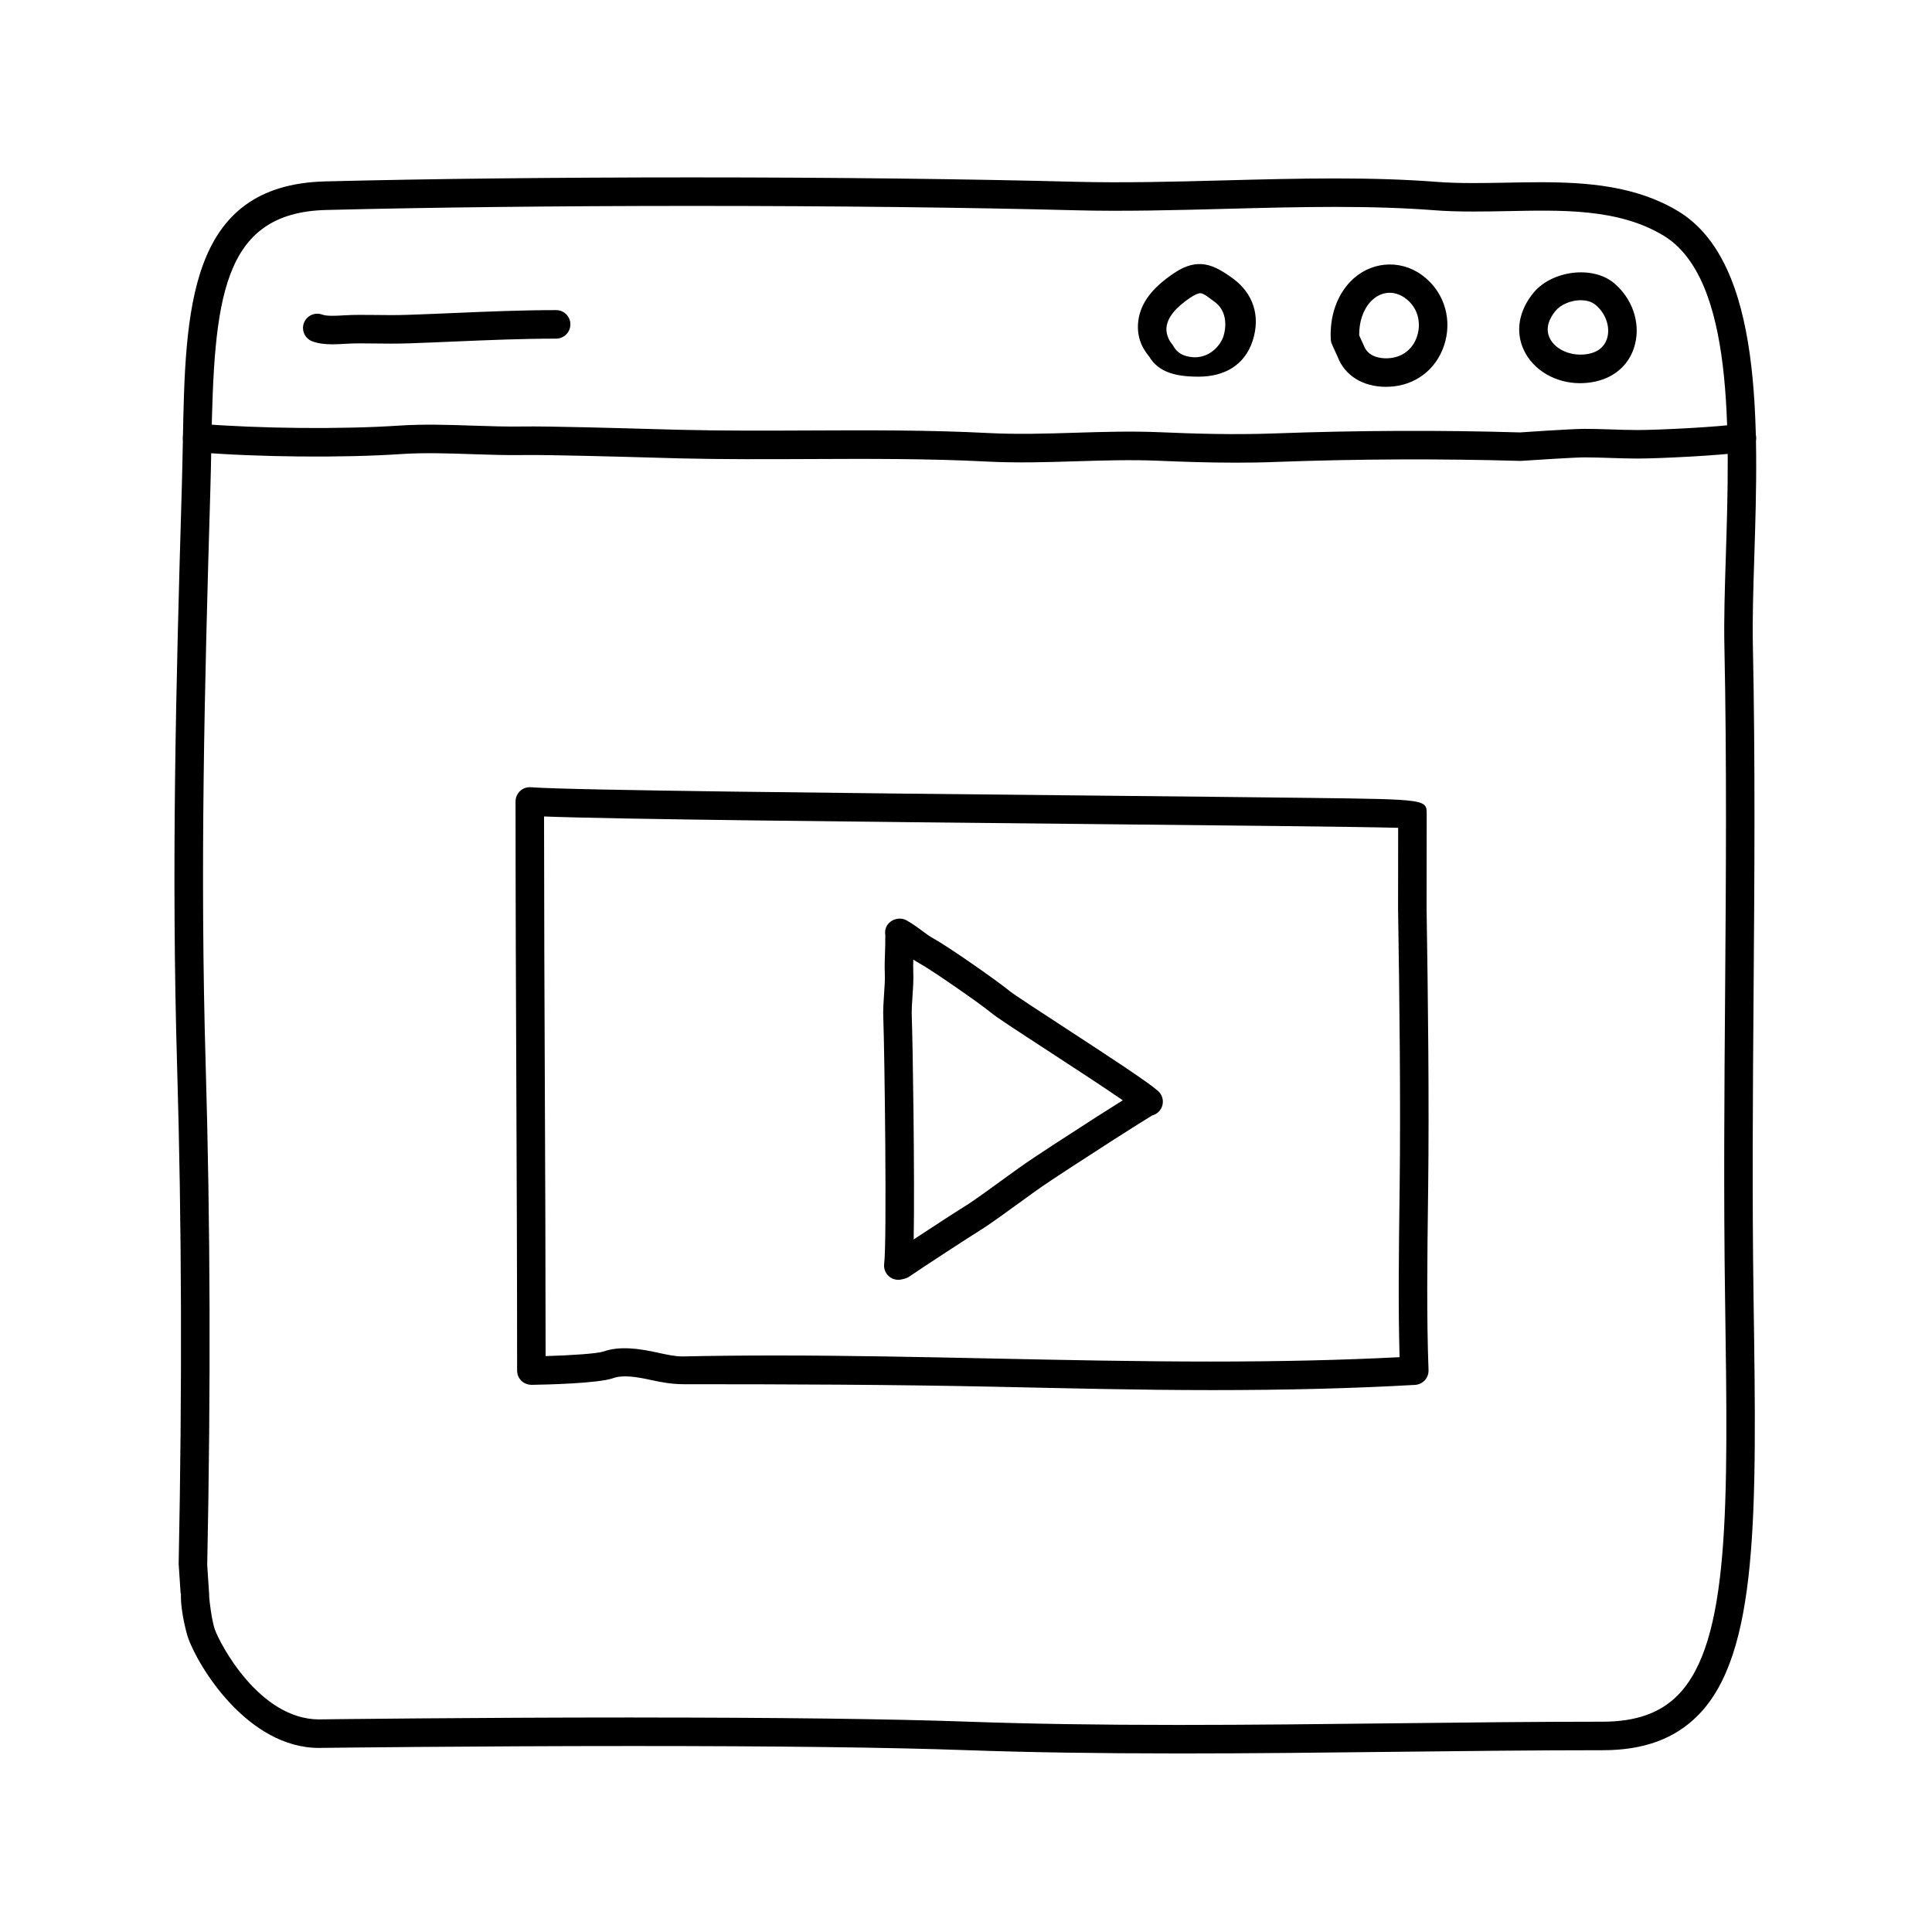
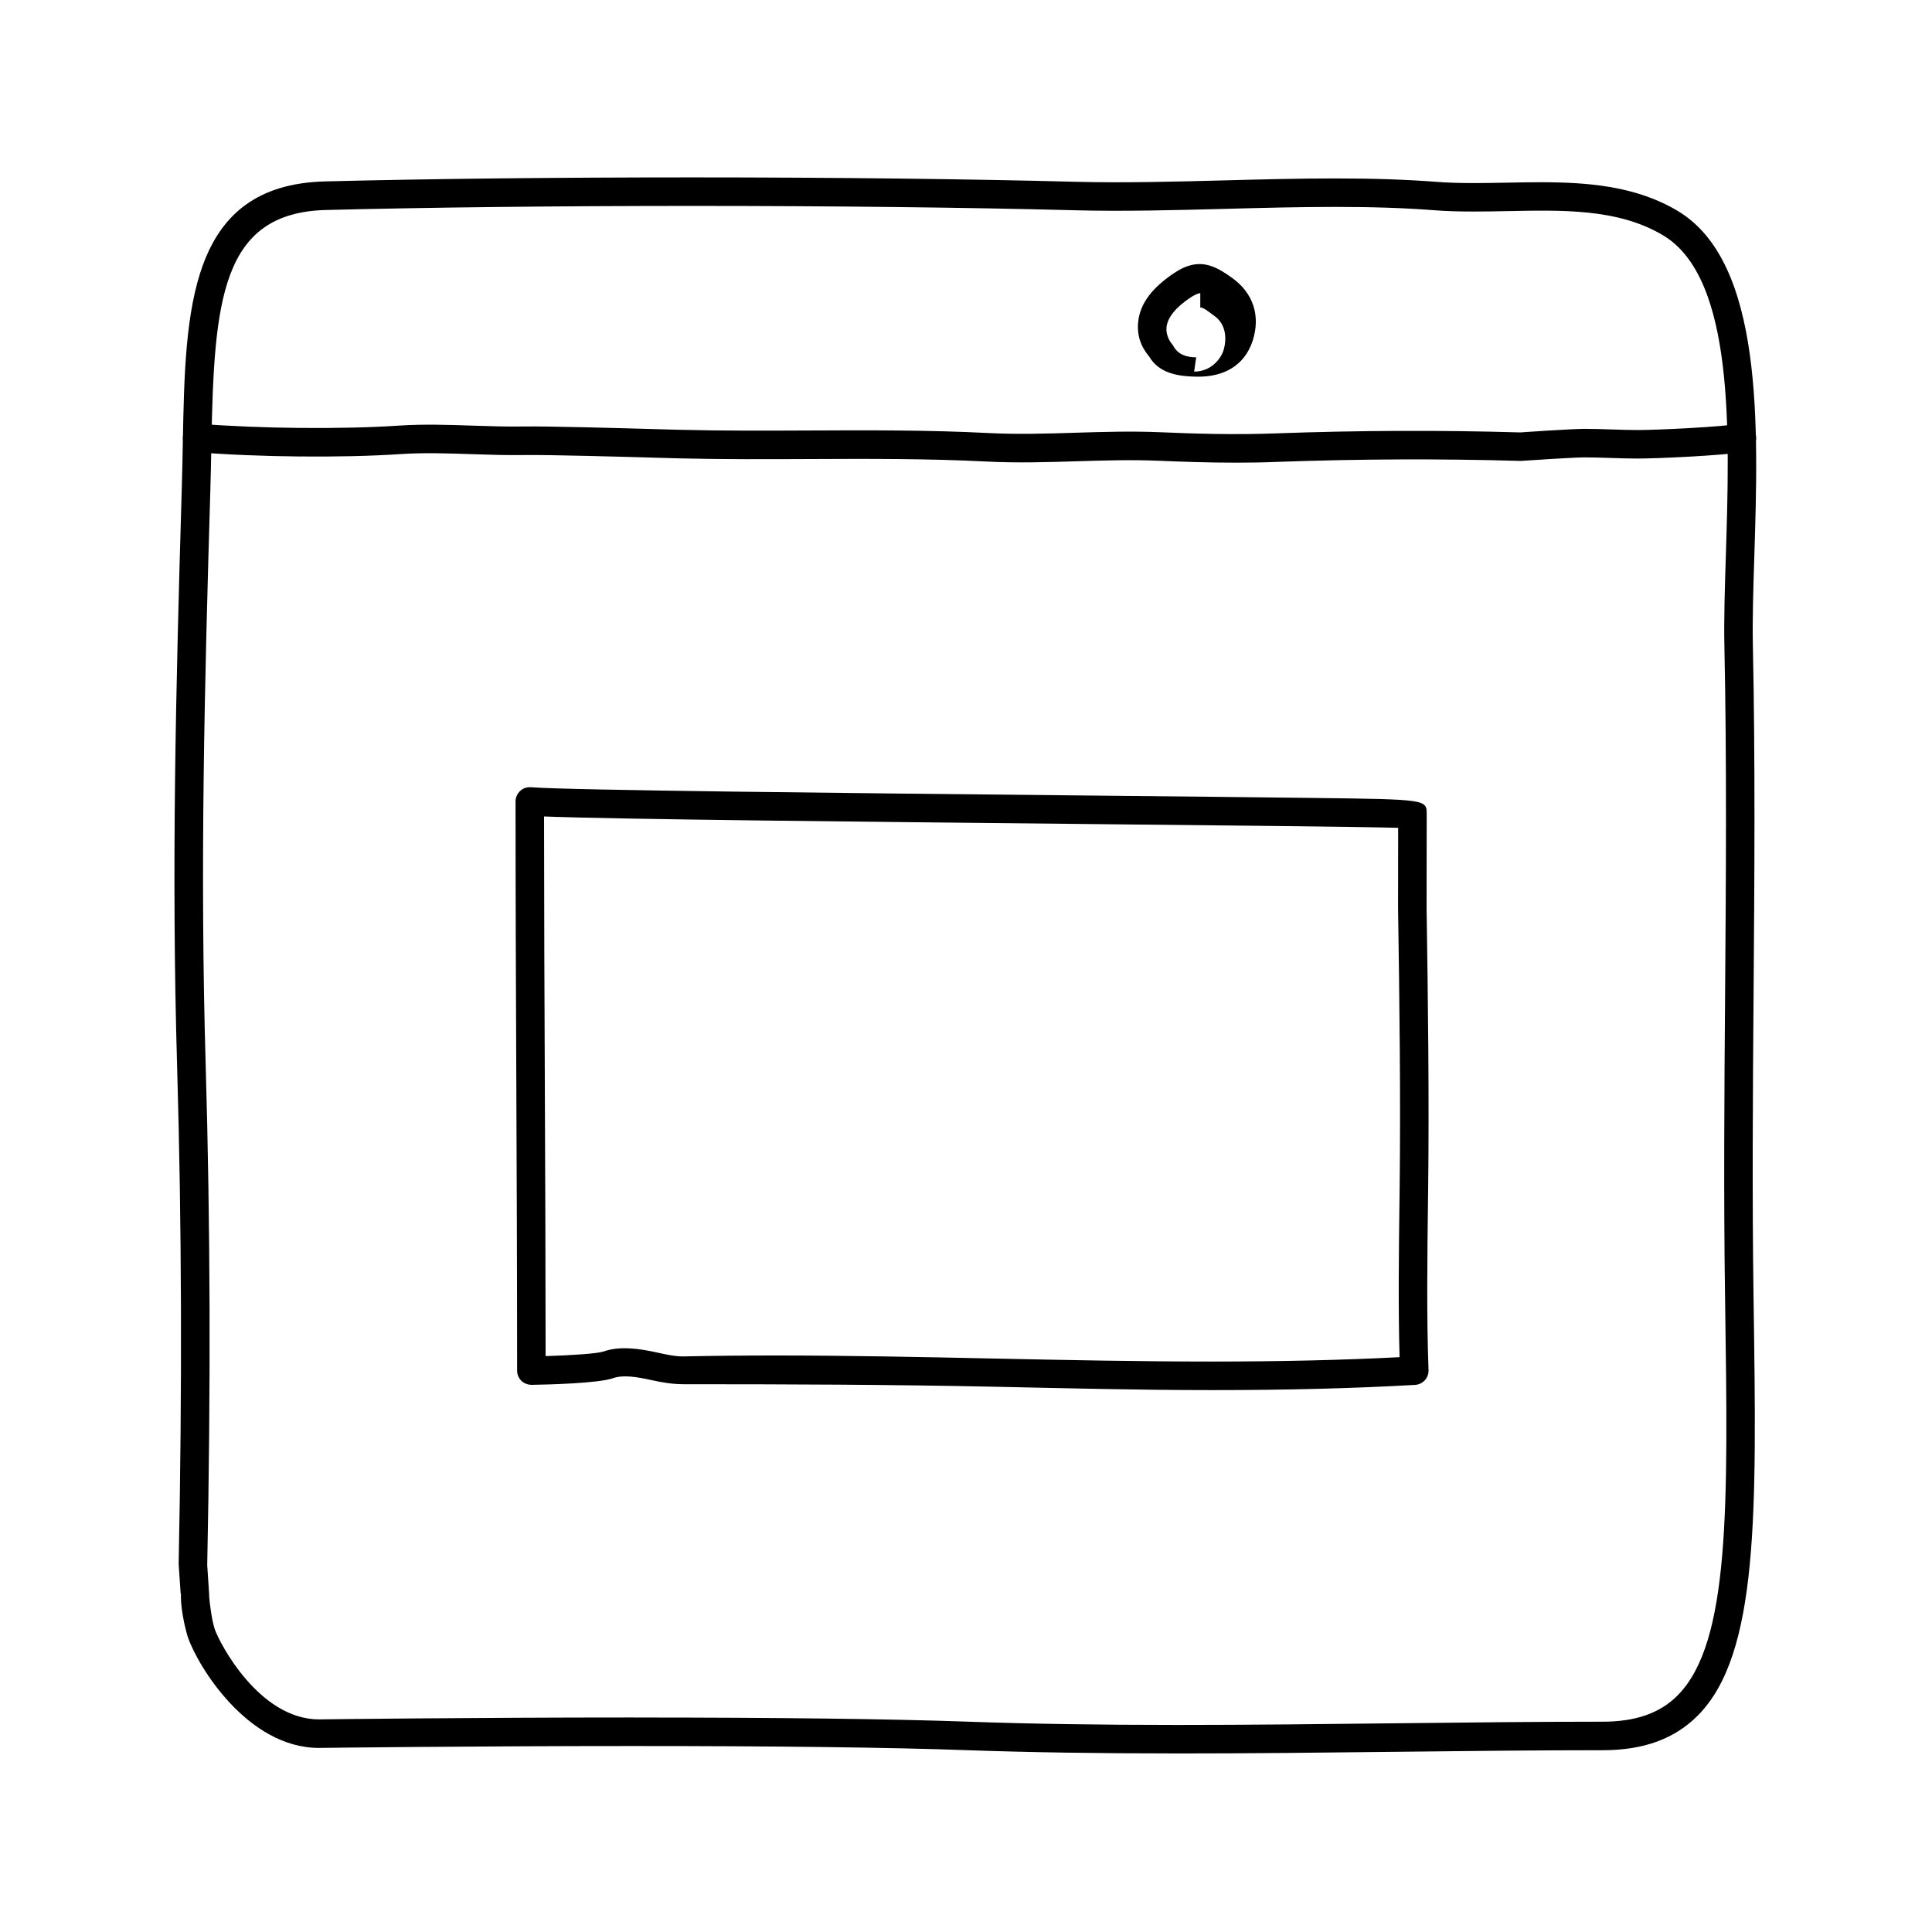
<svg xmlns="http://www.w3.org/2000/svg" fill="#000000" width="800px" height="800px" version="1.1" viewBox="144 144 512 512">
  <g>
    <path d="m456.19 608.68c-21.41 0-39.707-0.289-55.922-0.863-20.402-0.734-50.145-1.102-88.402-1.102-43.195 0-82.098 0.488-82.484 0.492l-0.805 0.016c-19 0-32.18-21.695-34.828-29.438-0.023-0.09-1.98-6.492-1.797-11.531h-0.086l-0.52-7.754c0.945-47.223 0.812-90.152-0.414-131.99-1.52-52.023-0.328-100.15 1.246-153.31 0.117-3.949 0.191-7.824 0.266-11.68 0.656-35.25 1.27-68.523 37.75-69.445 27.738-0.699 61.406-1.062 97.348-1.062 37.176 0 73.23 0.422 101.52 1.164 12.559 0.328 26.137-0.023 39.332-0.371 9.699-0.258 19.723-0.516 29.469-0.516 10.219 0 18.988 0.297 26.797 0.902 2.848 0.223 5.977 0.324 9.828 0.324 2.856 0 5.758-0.055 8.664-0.105 2.992-0.059 5.992-0.117 8.984-0.117 12.398 0 25.414 0.934 36.582 7.672 22.641 13.672 21.281 56.906 20.188 91.637-0.273 8.539-0.523 16.605-0.379 23.352 0.648 30.934 0.418 62.051 0.191 92.148-0.203 26.441-0.402 53.781-0.012 80.887l0.012 0.75c0.82 56.312 1.367 93.512-14.711 109.82-6.144 6.231-14.395 9.266-25.234 9.266-17.547 0-35.883 0.207-54.496 0.418-19.238 0.223-38.781 0.441-58.09 0.441zm-144.32-9.52c38.344 0 68.18 0.371 88.672 1.102 16.125 0.578 34.328 0.863 55.656 0.863 19.277 0 38.789-0.223 58.004-0.441 18.645-0.211 37.004-0.418 54.582-0.418 8.711 0 15.203-2.293 19.852-7.019 13.855-14.051 13.332-50 12.535-104.41l-0.012-0.75c-0.398-27.188-0.191-54.566 0.012-81.055 0.223-30.043 0.457-61.102-0.191-91.93-0.145-6.941 0.109-15.105 0.383-23.746 1.031-32.77 2.316-73.551-16.539-84.938-12.078-7.289-27.281-6.727-41.508-6.469-2.961 0.059-5.906 0.109-8.812 0.109-4.062 0-7.371-0.105-10.418-0.344-7.613-0.594-16.188-0.883-26.207-0.883-9.645 0-19.625 0.262-29.27 0.52-13.289 0.348-27.02 0.707-39.727 0.371-28.234-0.742-64.215-1.152-101.32-1.152-35.371 0-69.879 0.383-97.156 1.078-27.836 0.707-29.684 24.035-30.391 62.051-0.07 3.883-0.141 7.84-0.262 11.824-1.578 53.035-2.766 101.16-1.238 152.97 1.223 41.969 1.359 85.234 0.402 132.27l0.516 7.871c0.016 0.156 0.012 0.316 0 0.48 0.074 1.281 0.672 6.246 1.484 8.645 1.273 3.715 11.777 23.902 27.68 23.902l0.629-0.016c0.453-0.008 39.406-0.496 82.648-0.496z" />
    <path d="m471.47 266.61c-7.356 0-14.246-0.242-20.344-0.504-7.234-0.309-14.676-0.082-21.871 0.137-7.742 0.242-15.75 0.484-23.695 0.074-15.66-0.801-31.664-0.734-47.137-0.664-11.18 0.051-22.754 0.098-34.148-0.176l-5.465-0.152c-10.344-0.293-29.539-0.836-36.254-0.73-4.481 0.059-9.008-0.086-13.539-0.238-6.223-0.211-12.664-0.43-18.809-0.02-15.477 1.039-37.785 0.832-54.266-0.516-2.082-0.168-3.633-1.988-3.461-4.07 0.168-2.082 2.031-3.57 4.07-3.465 16.141 1.309 37.996 1.516 53.152 0.508 6.531-0.434 13.16-0.211 19.562 0.004 4.41 0.145 8.793 0.297 13.176 0.23 6.82-0.117 26.168 0.441 36.578 0.734l5.441 0.145c11.285 0.277 22.797 0.227 33.93 0.176 15.566-0.074 31.684-0.137 47.551 0.676 7.637 0.398 15.488 0.152 23.086-0.082 7.32-0.223 14.895-0.453 22.418-0.133 8.879 0.379 19.461 0.727 30.621 0.309 21.84-0.797 43.637-0.883 64.77-0.258 0.211-0.031 13.871-0.945 17.051-0.945 2.398 0 4.777 0.082 7.164 0.156 2.309 0.082 4.613 0.156 6.953 0.156 5.906 0 22.094-0.848 27.016-1.641 2.074-0.324 4 1.062 4.332 3.125s-1.062 4-3.125 4.332c-5.652 0.922-22.609 1.742-28.227 1.742-2.418 0-4.816-0.082-7.211-0.16-2.297-0.074-4.594-0.152-6.906-0.152-2.43 0-13.027 0.676-16.906 0.938-21.332-0.613-42.969-0.523-64.633 0.262-3.711 0.156-7.344 0.203-10.875 0.203z" />
-     <path d="m232.11 235.25c-1.832 0-3.688-0.172-5.359-0.801-1.953-0.734-2.941-2.918-2.207-4.867 0.734-1.953 2.922-2.926 4.867-2.207 1.246 0.465 3.742 0.312 5.758 0.191 2.883-0.172 5.254-0.109 7.75-0.098 3.082 0.039 6.16 0.074 9.227-0.035 4.09-0.137 8.152-0.312 12.219-0.484 8.801-0.379 17.91-0.766 27.016-0.766 2.086 0 3.777 1.691 3.777 3.777-0.004 2.09-1.703 3.785-3.789 3.785-8.941 0-17.965 0.383-26.695 0.754-4.086 0.176-8.172 0.348-12.281 0.492-3.18 0.105-6.367 0.082-9.562 0.035-2.328-0.02-4.504-0.082-7.203 0.082-1.133 0.066-2.32 0.141-3.516 0.141z" />
-     <path d="m461.66 243.82h-0.105c-5.93 0-10.539-1.145-13.023-5.344-0.969-1.211-3.492-4.293-2.883-9.359 0.578-4.84 3.789-8.934 9.531-12.773 6.332-4.231 10.551-2.191 15.508 1.43 5.336 3.883 7.453 9.859 5.273 16.551-2.141 6.559-7.621 9.496-14.301 9.496zm0.426-22.117c-0.57 0-1.508 0.422-2.707 1.223-3.773 2.523-5.93 5.18-6.227 7.691-0.297 2.453 1.258 4.324 1.273 4.344 0.203 0.223 0.379 0.469 0.523 0.73 1.355 2.453 3.762 2.988 6.051 3.004l-0.539 3.781v-3.777c5.039 0 7.301-4.152 7.715-5.422 0.969-2.973 0.863-6.988-2.242-9.246-1.68-1.23-2.961-2.328-3.848-2.328z" />
-     <path d="m511.3 246.51c-6.144 0-10.938-2.984-12.82-7.977l-1.477-3.234c-0.195-0.434-0.312-0.902-0.332-1.375-0.297-6.035 1.531-11.457 5.148-15.254 5.047-5.305 12.965-6.125 18.941-1.824 5.559 3.996 8.012 10.906 6.262 17.602-1.727 6.609-6.953 11.191-13.637 11.945-0.691 0.078-1.391 0.117-2.086 0.117zm-7.102-13.641 1.258 2.769c1.148 3.019 4.469 3.316 5.844 3.316 0.414 0 0.828-0.023 1.234-0.07 3.562-0.402 6.242-2.777 7.18-6.348 0.754-2.902 0.273-6.941-3.367-9.559-3.004-2.156-6.535-1.75-9.059 0.902-2.019 2.121-3.125 5.363-3.09 8.988z" />
-     <path d="m562.75 245.55c-6.551 0-12.402-3.438-14.906-8.75-2.312-4.902-1.371-10.461 2.578-15.246 4.801-5.809 15.594-7.32 21.316-2.516 4.82 4.039 7.012 10.387 5.566 16.164-1.281 5.148-5.148 8.77-10.617 9.934-1.305 0.27-2.629 0.414-3.938 0.414zm0.156-21.992c-2.559 0-5.301 1.152-6.66 2.801-1.441 1.75-2.887 4.422-1.57 7.215 1.523 3.223 6.082 5.098 10.445 4.168 3.285-0.699 4.457-2.762 4.856-4.367 0.734-2.949-0.516-6.383-3.094-8.543-1.246-1.055-2.848-1.273-3.977-1.273z" />
-     <path d="m382.06 483.16c-0.922 0-1.824-0.336-2.523-0.969-0.934-0.832-1.387-2.07-1.219-3.305 0.754-5.691 0.105-56.254-0.23-64.988-0.098-2.277 0.059-4.414 0.203-6.484 0.125-1.828 0.262-3.664 0.191-5.543-0.074-1.758-0.02-3.426 0.047-5.254 0.051-1.445 0.105-3.004 0.09-4.832-0.102-0.551-0.082-1.129 0.086-1.684 0.68-2.348 3.754-3.43 5.793-2.047 1.629 0.945 2.852 1.855 4 2.711 0.918 0.684 1.77 1.328 2.836 1.918 3.684 1.996 16.762 11.094 20.223 13.945 1.082 0.898 8.039 5.43 14.176 9.43 13.047 8.504 22.488 14.699 25.16 17.059 1.059 0.938 1.508 2.371 1.168 3.734-0.332 1.367-1.402 2.43-2.766 2.769 0.109 0.012-2.621 1.457-21.266 13.594l-1.387 0.906c-2.68 1.758-5.883 3.859-8.309 5.594l-2.731 1.98c-3.805 2.769-9.551 6.957-11.844 8.34-2.152 1.305-14.887 9.602-18.801 12.281-0.371 0.258-0.789 0.441-1.234 0.551l-0.766 0.188c-0.293 0.07-0.598 0.105-0.898 0.105zm3.973-84.859c-0.035 1.102-0.047 2.172-0.004 3.281 0.086 2.223-0.059 4.324-0.203 6.359-0.125 1.859-0.266 3.727-0.191 5.664 0.246 6.16 0.801 42.391 0.504 58.852 5.231-3.445 11.992-7.836 13.719-8.883 2.012-1.215 7.828-5.453 11.301-7.981l2.801-2.023c2.488-1.785 5.789-3.945 8.551-5.758l1.125-0.734c9.023-5.875 14.516-9.375 17.91-11.488-5.117-3.535-13.383-8.922-19.926-13.184-8.602-5.602-13.531-8.828-14.867-9.941-3.266-2.691-16.07-11.531-19.016-13.129-0.625-0.34-1.176-0.688-1.703-1.035z" />
+     <path d="m461.66 243.82h-0.105c-5.93 0-10.539-1.145-13.023-5.344-0.969-1.211-3.492-4.293-2.883-9.359 0.578-4.84 3.789-8.934 9.531-12.773 6.332-4.231 10.551-2.191 15.508 1.43 5.336 3.883 7.453 9.859 5.273 16.551-2.141 6.559-7.621 9.496-14.301 9.496zm0.426-22.117c-0.57 0-1.508 0.422-2.707 1.223-3.773 2.523-5.93 5.18-6.227 7.691-0.297 2.453 1.258 4.324 1.273 4.344 0.203 0.223 0.379 0.469 0.523 0.73 1.355 2.453 3.762 2.988 6.051 3.004l-0.539 3.781c5.039 0 7.301-4.152 7.715-5.422 0.969-2.973 0.863-6.988-2.242-9.246-1.68-1.23-2.961-2.328-3.848-2.328z" />
    <path d="m464.95 512.39c-19.316 0-38.902-0.504-57.848-0.902-26.809-0.559-54.492-0.656-81.805-0.656h-0.035c-3.273 0-6.039-0.523-8.715-1.113-3.812-0.84-7.422-1.426-10.062-0.492-3.926 1.387-17.531 1.707-21.609 1.77-0.988-0.02-1.984-0.363-2.707-1.074-0.719-0.711-1.129-1.672-1.129-2.684 0-25.98-0.105-50.754-0.207-75.508-0.105-24.73-0.207-49.438-0.207-75.336 0-1.055 0.438-2.062 1.215-2.777 0.766-0.719 1.758-1.062 2.863-0.992 10.246 0.816 85.141 1.566 145.32 2.172 23.789 0.242 45.871 0.465 62.016 0.664 30.051 0.379 30.051 0.379 30.051 4.328l-0.031 24.895c0.383 24.566 0.699 50.621 0.418 74.301l-0.035 2.629c-0.195 15.457-0.398 31.438 0.133 45.48 0.082 2.055-1.508 3.797-3.562 3.914-16.297 0.934-33.984 1.383-54.066 1.383zm-115.53-9.172c19.305 0 38.895 0.406 57.832 0.805 18.906 0.395 38.461 0.801 57.691 0.801 18.43 0 34.816-0.379 49.957-1.16-0.379-13.281-0.191-27.938-0.016-42.145l0.035-2.629c0.281-23.59-0.035-49.578-0.418-74.156l0.023-21.355c-10.906-0.289-46.84-0.648-84.578-1.027-57.93-0.578-122.91-1.234-141.77-1.98 0.012 24.445 0.105 47.879 0.207 71.324 0.102 23.539 0.195 47.086 0.207 71.684 6.797-0.195 13.773-0.664 15.355-1.219 4.281-1.531 9.578-0.75 14.219 0.277 2.398 0.527 4.66 1.031 6.711 1.031 8.355-0.18 16.445-0.25 24.539-0.25z" />
  </g>
</svg>